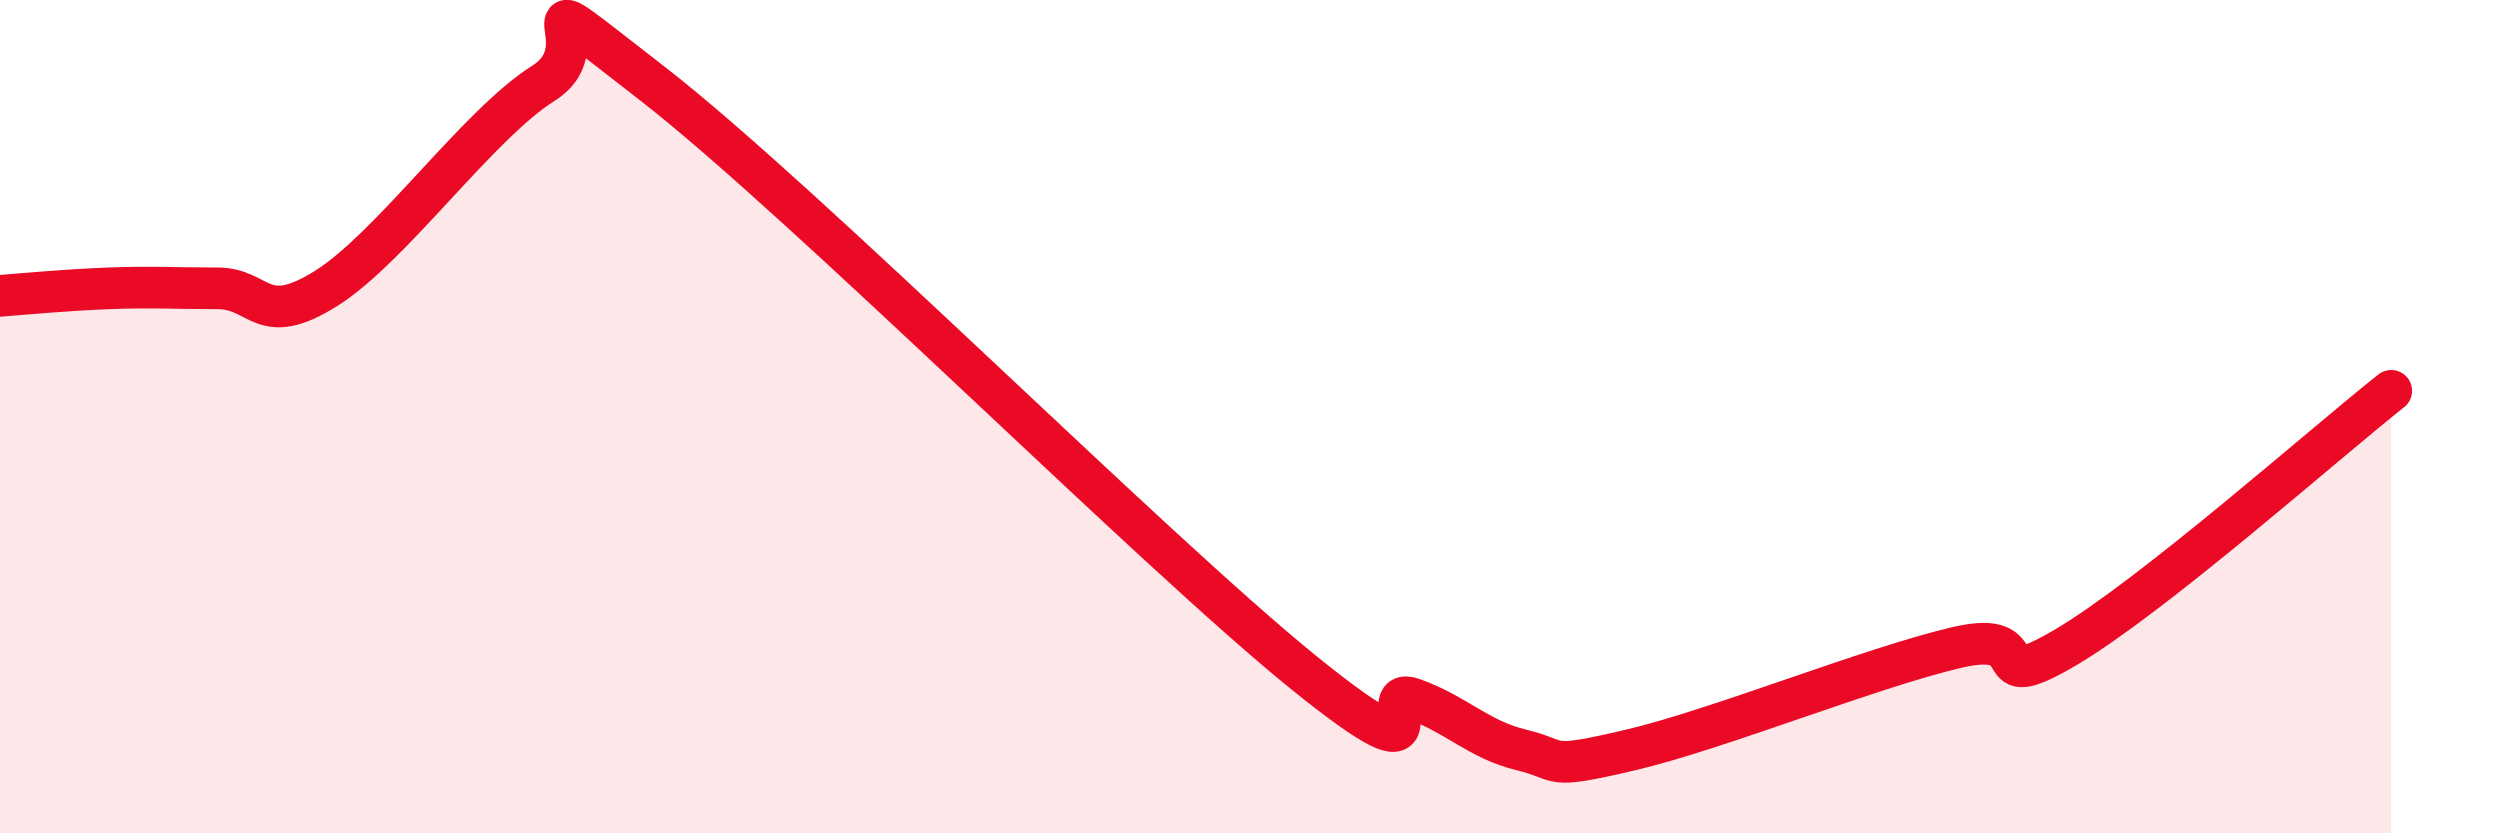
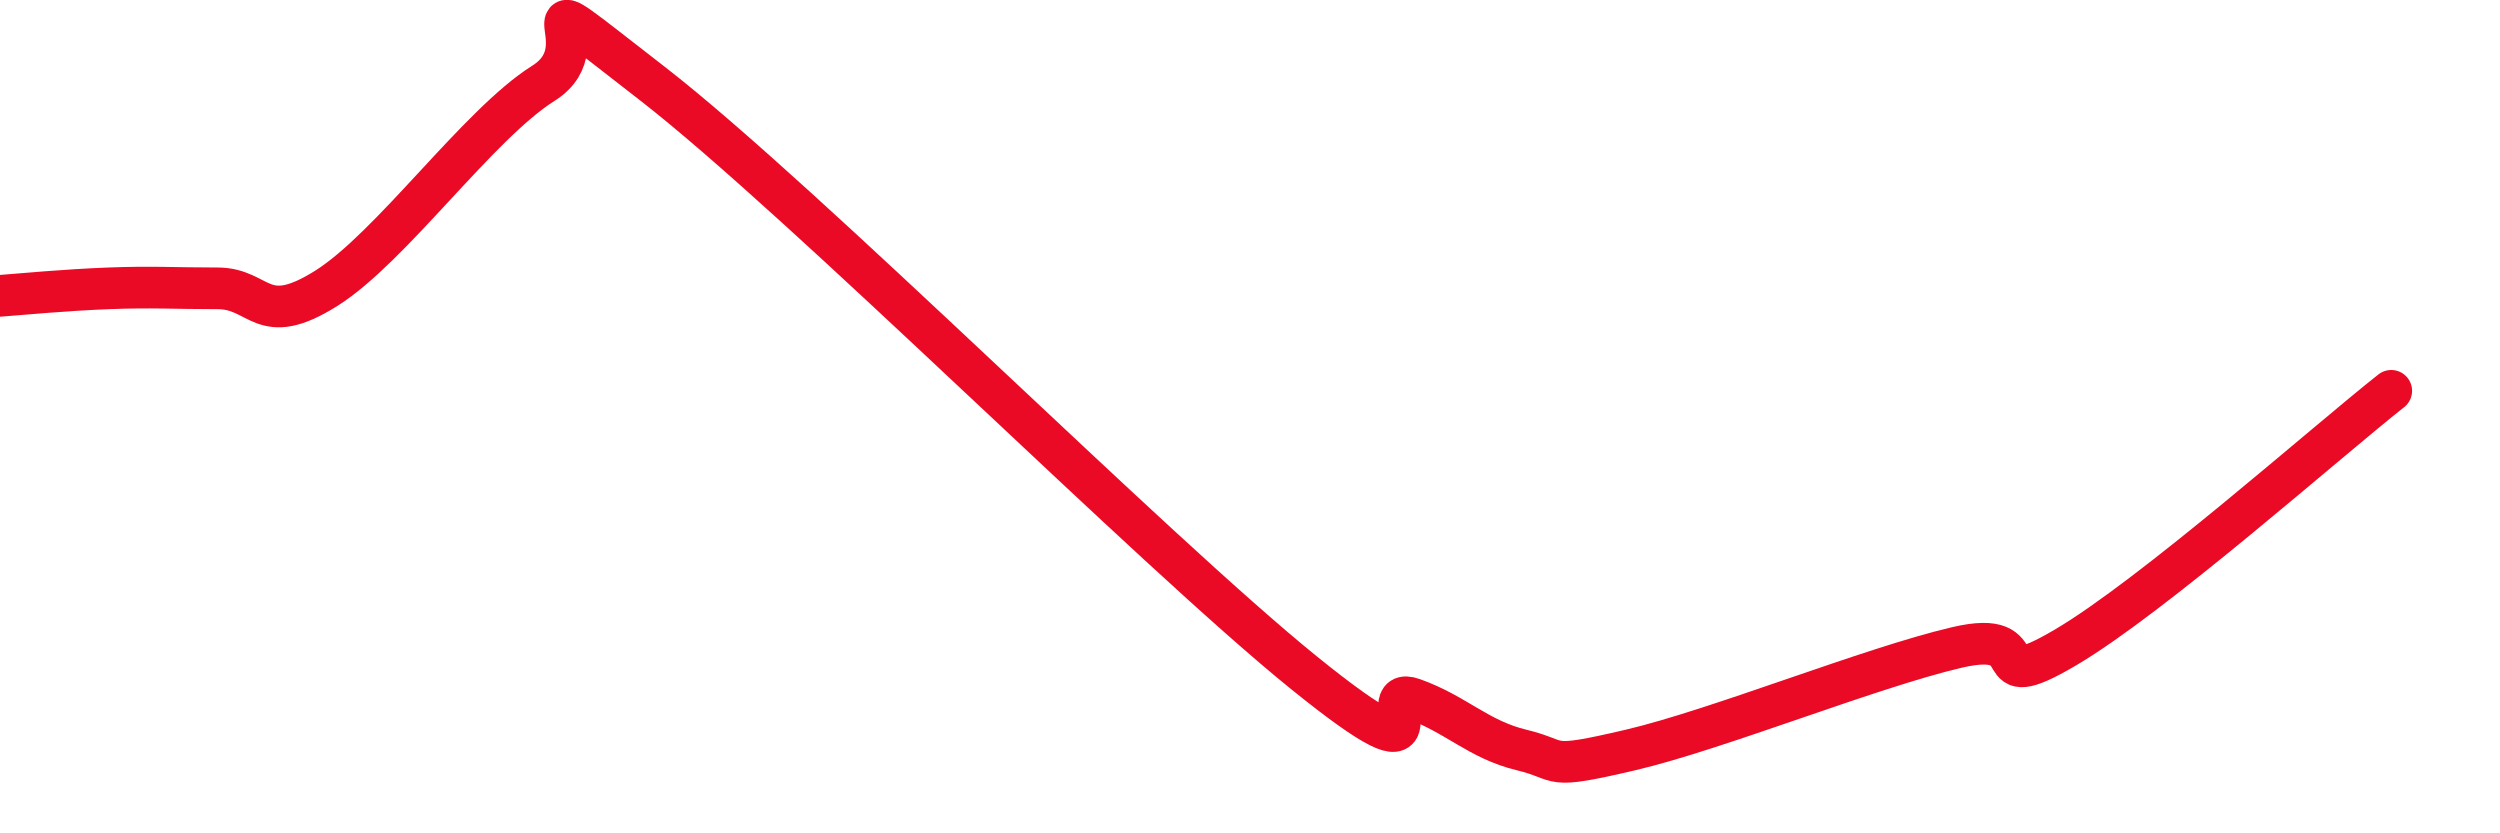
<svg xmlns="http://www.w3.org/2000/svg" width="60" height="20" viewBox="0 0 60 20">
-   <path d="M 0,7.1 C 0.52,7.06 1.57,6.96 2.61,6.92 C 3.65,6.88 4.18,6.92 5.22,6.92 C 6.26,6.92 6.27,7.9 7.83,6.92 C 9.39,5.94 11.48,2.98 13.04,2 C 14.6,1.02 12,-0.83 15.65,2 C 19.3,4.83 27.65,13.2 31.3,16.15 C 34.95,19.1 32.87,16.4 33.91,16.77 C 34.95,17.14 35.48,17.75 36.52,18 C 37.56,18.25 37.04,18.49 39.13,18 C 41.22,17.51 44.87,16.03 46.96,15.54 C 49.05,15.05 47.48,16.77 49.57,15.54 C 51.66,14.31 55.83,10.61 57.39,9.38L57.39 20L0 20Z" fill="#EB0A25" opacity="0.1" stroke-linecap="round" stroke-linejoin="round" />
  <path d="M 0,7.1 C 0.52,7.06 1.57,6.96 2.61,6.92 C 3.65,6.88 4.18,6.92 5.22,6.92 C 6.26,6.92 6.27,7.9 7.83,6.92 C 9.39,5.94 11.48,2.98 13.04,2 C 14.6,1.02 12,-0.83 15.65,2 C 19.3,4.83 27.65,13.2 31.3,16.15 C 34.95,19.1 32.87,16.4 33.91,16.77 C 34.95,17.14 35.48,17.75 36.52,18 C 37.56,18.25 37.04,18.49 39.13,18 C 41.22,17.51 44.87,16.03 46.96,15.54 C 49.05,15.05 47.48,16.77 49.57,15.54 C 51.66,14.31 55.83,10.61 57.39,9.38" stroke="#EB0A25" stroke-width="1" fill="none" stroke-linecap="round" stroke-linejoin="round" />
</svg>